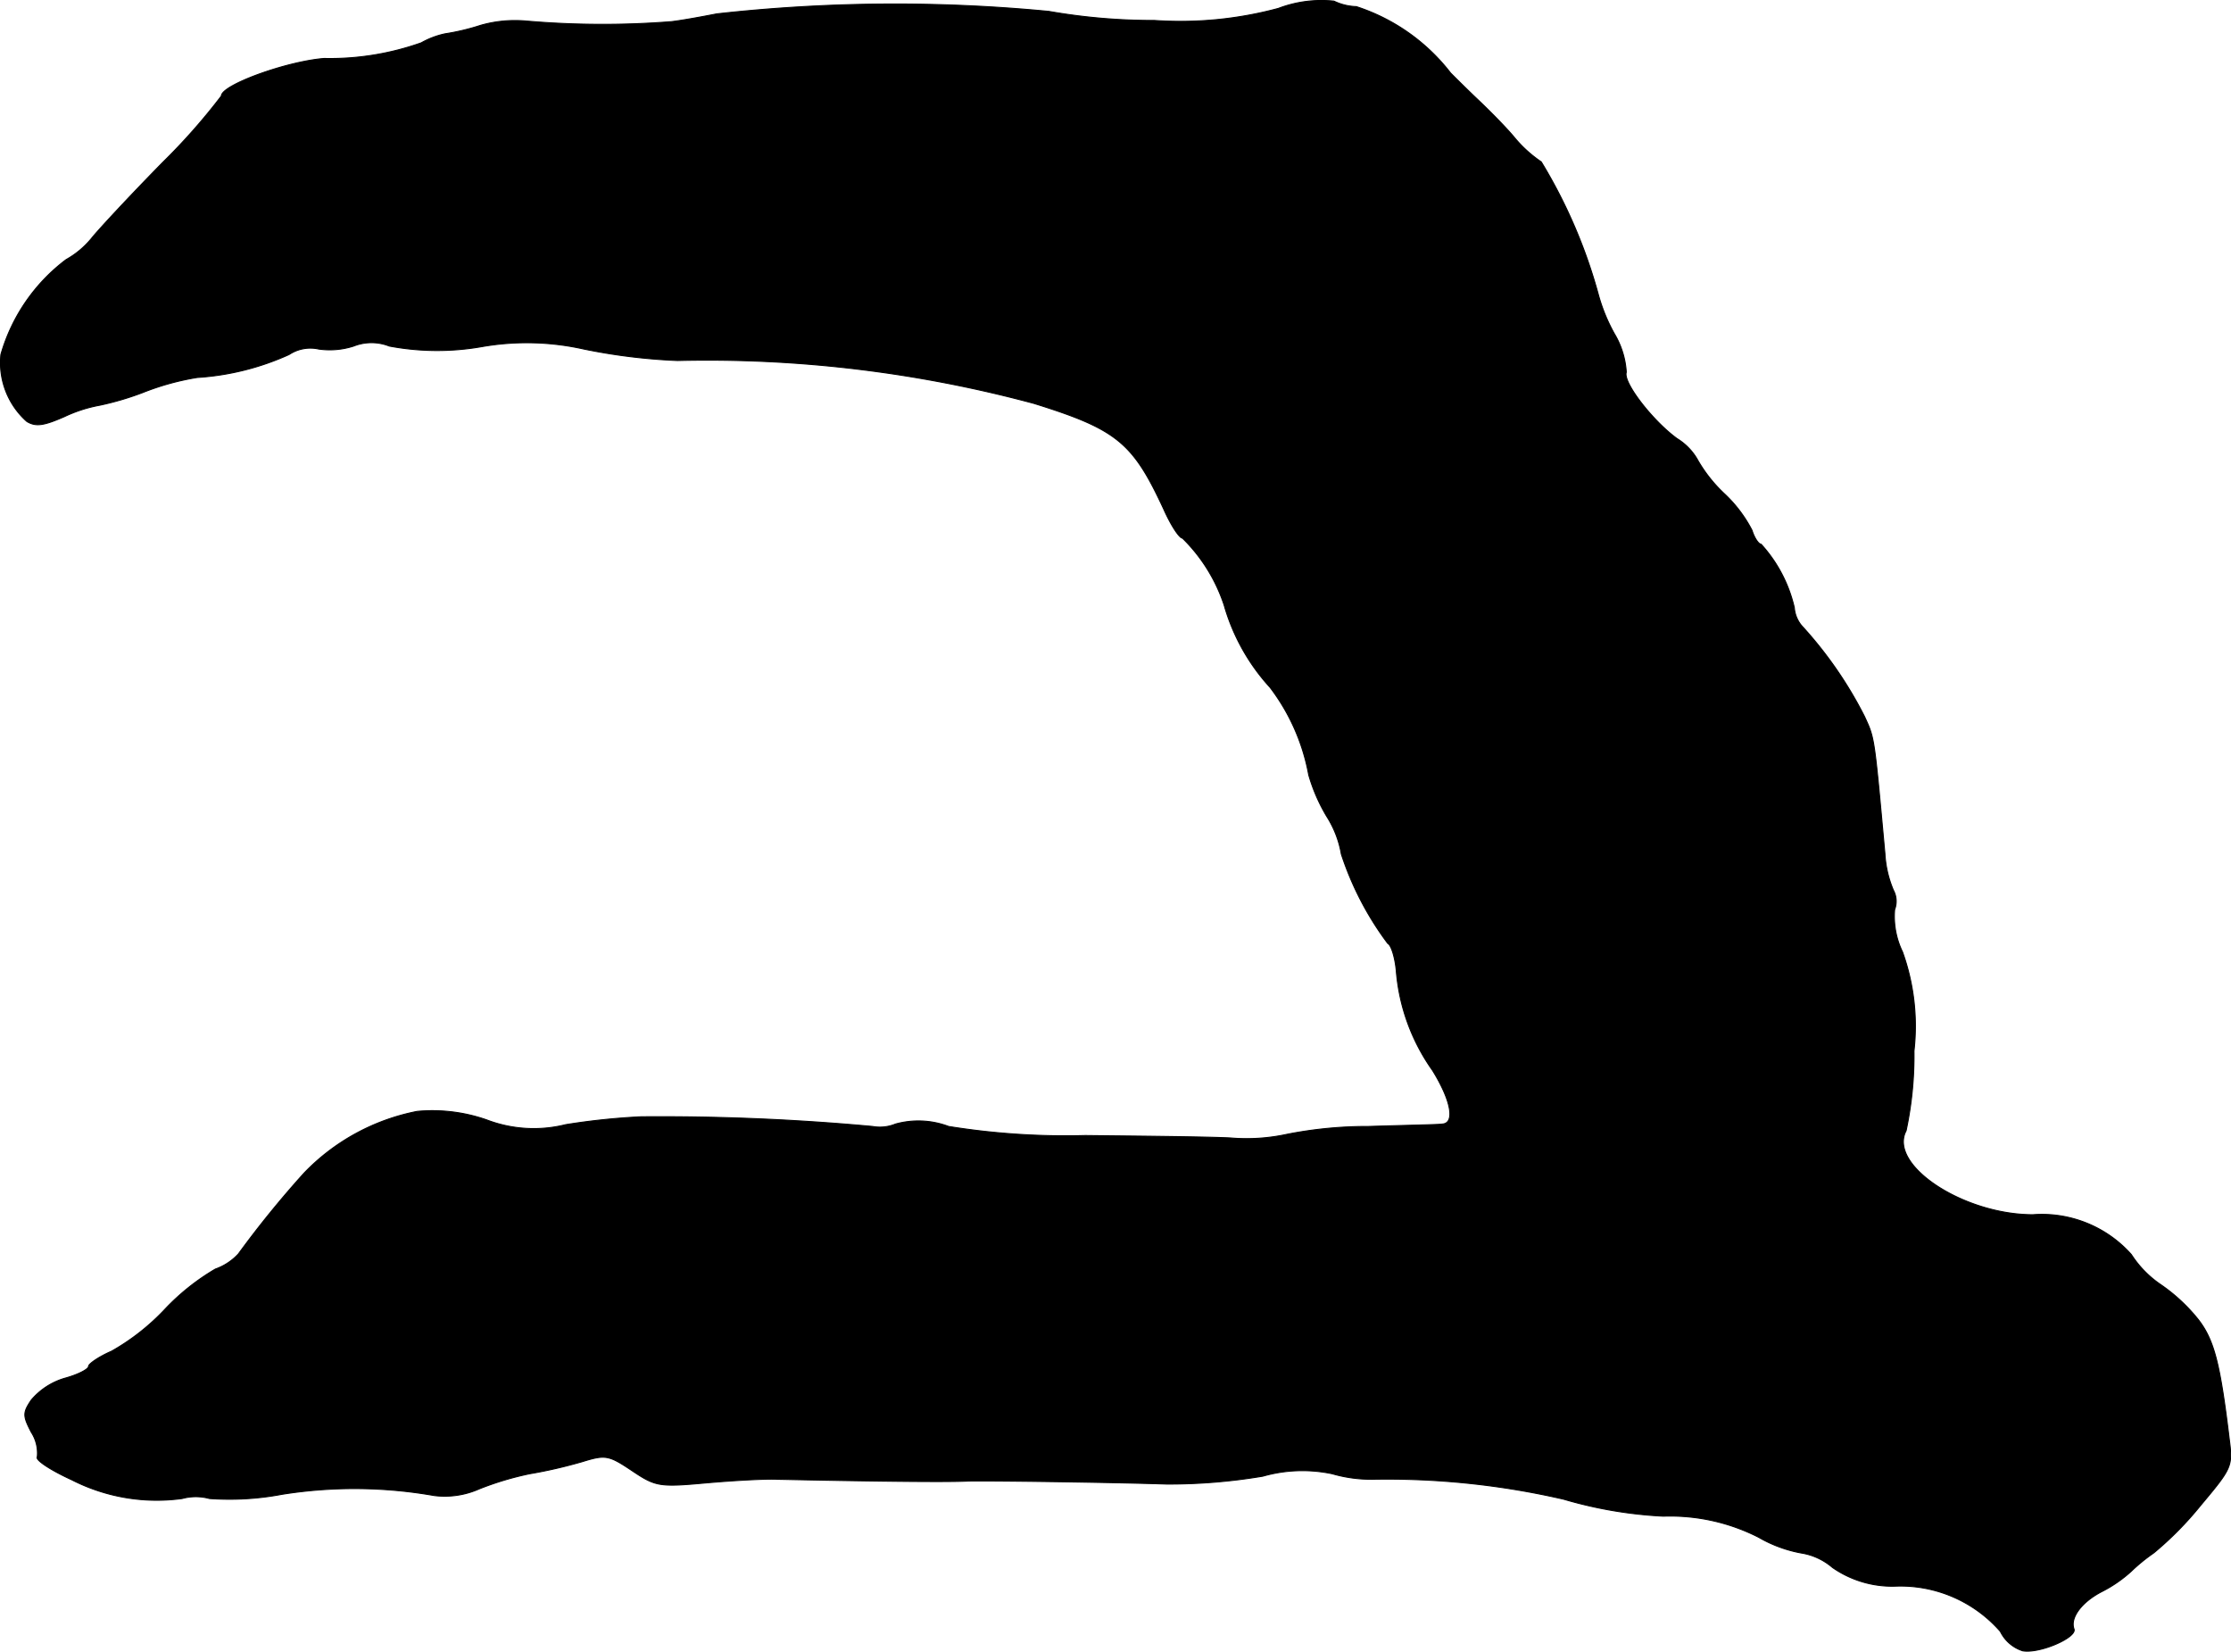
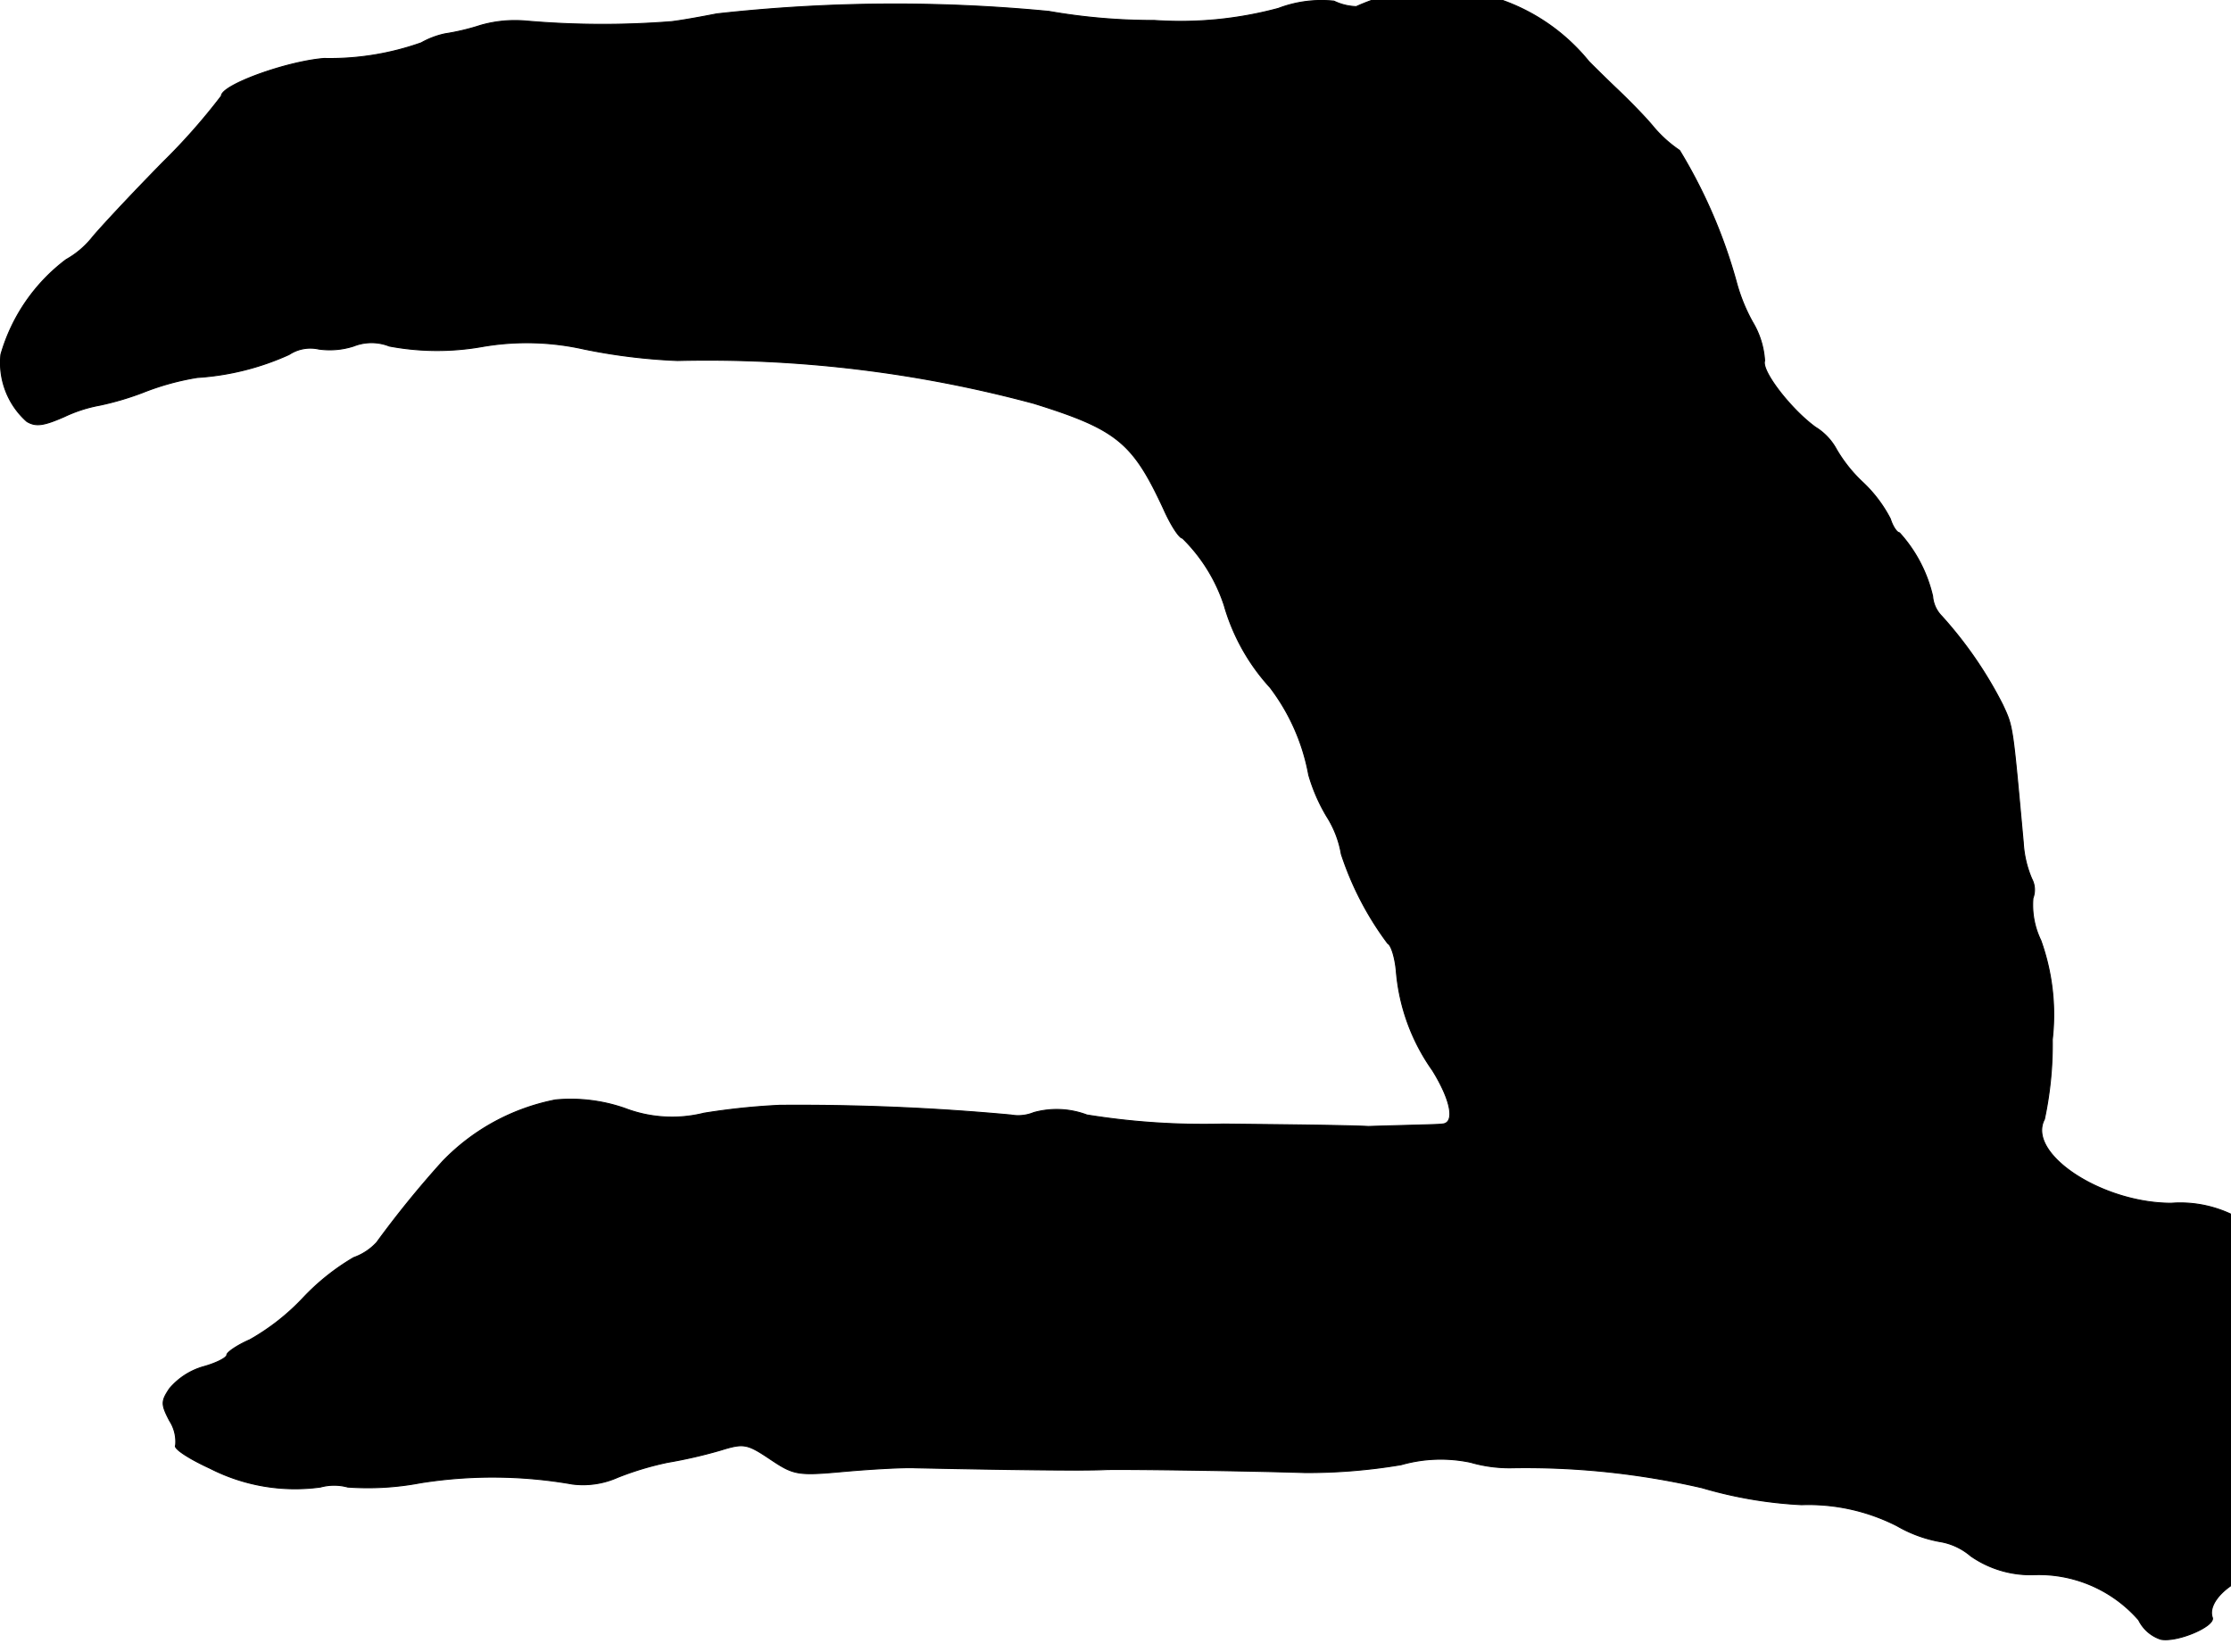
<svg xmlns="http://www.w3.org/2000/svg" version="1.1" width="7.893mm" height="5.843mm" viewBox="0 0 22.373 16.562">
  <defs>
    <style type="text/css">
      .a {
        stroke: #000;
        stroke-linecap: round;
        stroke-linejoin: round;
        stroke-width: 0.01px;
      }
    </style>
  </defs>
-   <path class="a" d="M12.82.084a3.776,3.776,0,0,1-1.242.121,6.065,6.065,0,0,1-1.06-.091A16.166,16.166,0,0,0,7.187.139C7.035.169,6.836.205,6.733.217a8.9,8.9,0,0,1-1.454-.006A1.255,1.255,0,0,0,4.819.254a2.278,2.278,0,0,1-.357.085A.842.842,0,0,0,4.225.429a2.739,2.739,0,0,1-.975.157C2.868.617,2.22.853,2.22.962a6.209,6.209,0,0,1-.588.666c-.327.333-.648.678-.715.763a.894.894,0,0,1-.254.212,1.82,1.82,0,0,0-.654.951.788.788,0,0,0,.26.672c.091.055.17.042.376-.048a1.432,1.432,0,0,1,.357-.115,2.887,2.887,0,0,0,.43-.127A2.611,2.611,0,0,1,1.978,3.785a2.629,2.629,0,0,0,.921-.23.386.386,0,0,1,.297-.055A.78.78,0,0,0,3.547,3.47a.486.486,0,0,1,.357,0,2.589,2.589,0,0,0,.927.006,2.617,2.617,0,0,1,1.024.024,5.831,5.831,0,0,0,.939.115,12.592,12.592,0,0,1,3.574.43c.836.26.993.394,1.302,1.06.073.164.157.291.188.291a1.68,1.68,0,0,1,.418.672,2.057,2.057,0,0,0,.46.824,2.059,2.059,0,0,1,.388.878,1.75,1.75,0,0,0,.182.418,1.022,1.022,0,0,1,.145.376,3.109,3.109,0,0,0,.466.896c.036.018.073.145.085.273a2.003,2.003,0,0,0,.363.999c.188.303.23.533.097.539-.018.006-.351.012-.739.024a4.164,4.164,0,0,0-.818.079,1.913,1.913,0,0,1-.569.036c-.248-.012-.902-.018-1.454-.024a7.365,7.365,0,0,1-1.369-.091.858.858,0,0,0-.533-.024.413.413,0,0,1-.23.024,23.211,23.211,0,0,0-2.32-.097,6.842,6.842,0,0,0-.757.079,1.321,1.321,0,0,1-.793-.048,1.645,1.645,0,0,0-.697-.085,2.14,2.14,0,0,0-1.133.618,10.016,10.016,0,0,0-.66.812.575.575,0,0,1-.23.151,2.278,2.278,0,0,0-.503.4,2.253,2.253,0,0,1-.539.424c-.127.055-.23.127-.23.151,0,.03-.109.085-.242.121a.696.696,0,0,0-.333.218c-.085.127-.085.157,0,.321a.386.386,0,0,1,.061.248c-.024.03.133.133.345.23a1.875,1.875,0,0,0,1.108.188.519.519,0,0,1,.273,0,2.826,2.826,0,0,0,.727-.042,4.617,4.617,0,0,1,1.526.012.853.853,0,0,0,.454-.067,3.048,3.048,0,0,1,.503-.151,4.775,4.775,0,0,0,.527-.121c.236-.073.267-.067.503.091s.273.164.745.121c.273-.024.594-.042.709-.036.854.018,1.69.03,1.908.018.188-.006,1.466.012,1.999.03a5.685,5.685,0,0,0,.963-.079,1.447,1.447,0,0,1,.697-.024,1.404,1.404,0,0,0,.4.055,7.87,7.87,0,0,1,1.92.2,4.287,4.287,0,0,0,.999.17,1.956,1.956,0,0,1,.957.212,1.33,1.33,0,0,0,.424.157.633.633,0,0,1,.315.145,1.046,1.046,0,0,0,.624.188,1.329,1.329,0,0,1,1.06.454.378.378,0,0,0,.224.194c.17.03.545-.133.515-.218-.042-.115.079-.273.279-.376a1.337,1.337,0,0,0,.291-.2,1.821,1.821,0,0,1,.23-.188,3.378,3.378,0,0,0,.466-.472c.315-.376.327-.394.291-.666-.091-.757-.151-.993-.309-1.199a1.744,1.744,0,0,0-.376-.351,1.056,1.056,0,0,1-.297-.303,1.2,1.2,0,0,0-.987-.4c-.697,0-1.454-.497-1.272-.842a3.595,3.595,0,0,0,.079-.8,2.204,2.204,0,0,0-.115-.993.815.815,0,0,1-.079-.424.234.234,0,0,0-.012-.194,1.081,1.081,0,0,1-.085-.363c-.109-1.193-.103-1.157-.206-1.381a4.065,4.065,0,0,0-.612-.89.318.318,0,0,1-.091-.2,1.419,1.419,0,0,0-.333-.636c-.024,0-.067-.061-.091-.139a1.353,1.353,0,0,0-.273-.363,1.462,1.462,0,0,1-.267-.333.59.59,0,0,0-.212-.224c-.242-.176-.545-.563-.509-.666a.852.852,0,0,0-.121-.388,1.769,1.769,0,0,1-.157-.382,5.188,5.188,0,0,0-.575-1.339,1.273,1.273,0,0,1-.267-.242c-.085-.103-.254-.273-.369-.382s-.236-.23-.273-.267A1.959,1.959,0,0,0,13.601.066.555.555,0,0,1,13.377.011,1.216,1.216,0,0,0,12.82.084Z" />
+   <path class="a" d="M12.82.084a3.776,3.776,0,0,1-1.242.121,6.065,6.065,0,0,1-1.06-.091A16.166,16.166,0,0,0,7.187.139C7.035.169,6.836.205,6.733.217a8.9,8.9,0,0,1-1.454-.006A1.255,1.255,0,0,0,4.819.254a2.278,2.278,0,0,1-.357.085A.842.842,0,0,0,4.225.429a2.739,2.739,0,0,1-.975.157C2.868.617,2.22.853,2.22.962a6.209,6.209,0,0,1-.588.666c-.327.333-.648.678-.715.763a.894.894,0,0,1-.254.212,1.82,1.82,0,0,0-.654.951.788.788,0,0,0,.26.672c.091.055.17.042.376-.048a1.432,1.432,0,0,1,.357-.115,2.887,2.887,0,0,0,.43-.127A2.611,2.611,0,0,1,1.978,3.785a2.629,2.629,0,0,0,.921-.23.386.386,0,0,1,.297-.055A.78.78,0,0,0,3.547,3.47a.486.486,0,0,1,.357,0,2.589,2.589,0,0,0,.927.006,2.617,2.617,0,0,1,1.024.024,5.831,5.831,0,0,0,.939.115,12.592,12.592,0,0,1,3.574.43c.836.26.993.394,1.302,1.06.073.164.157.291.188.291a1.68,1.68,0,0,1,.418.672,2.057,2.057,0,0,0,.46.824,2.059,2.059,0,0,1,.388.878,1.75,1.75,0,0,0,.182.418,1.022,1.022,0,0,1,.145.376,3.109,3.109,0,0,0,.466.896c.036.018.073.145.085.273a2.003,2.003,0,0,0,.363.999c.188.303.23.533.097.539-.018.006-.351.012-.739.024c-.248-.012-.902-.018-1.454-.024a7.365,7.365,0,0,1-1.369-.091.858.858,0,0,0-.533-.024.413.413,0,0,1-.23.024,23.211,23.211,0,0,0-2.32-.097,6.842,6.842,0,0,0-.757.079,1.321,1.321,0,0,1-.793-.048,1.645,1.645,0,0,0-.697-.085,2.14,2.14,0,0,0-1.133.618,10.016,10.016,0,0,0-.66.812.575.575,0,0,1-.23.151,2.278,2.278,0,0,0-.503.4,2.253,2.253,0,0,1-.539.424c-.127.055-.23.127-.23.151,0,.03-.109.085-.242.121a.696.696,0,0,0-.333.218c-.085.127-.085.157,0,.321a.386.386,0,0,1,.061.248c-.024.03.133.133.345.23a1.875,1.875,0,0,0,1.108.188.519.519,0,0,1,.273,0,2.826,2.826,0,0,0,.727-.042,4.617,4.617,0,0,1,1.526.012.853.853,0,0,0,.454-.067,3.048,3.048,0,0,1,.503-.151,4.775,4.775,0,0,0,.527-.121c.236-.073.267-.067.503.091s.273.164.745.121c.273-.024.594-.042.709-.036.854.018,1.69.03,1.908.018.188-.006,1.466.012,1.999.03a5.685,5.685,0,0,0,.963-.079,1.447,1.447,0,0,1,.697-.024,1.404,1.404,0,0,0,.4.055,7.87,7.87,0,0,1,1.92.2,4.287,4.287,0,0,0,.999.17,1.956,1.956,0,0,1,.957.212,1.33,1.33,0,0,0,.424.157.633.633,0,0,1,.315.145,1.046,1.046,0,0,0,.624.188,1.329,1.329,0,0,1,1.06.454.378.378,0,0,0,.224.194c.17.03.545-.133.515-.218-.042-.115.079-.273.279-.376a1.337,1.337,0,0,0,.291-.2,1.821,1.821,0,0,1,.23-.188,3.378,3.378,0,0,0,.466-.472c.315-.376.327-.394.291-.666-.091-.757-.151-.993-.309-1.199a1.744,1.744,0,0,0-.376-.351,1.056,1.056,0,0,1-.297-.303,1.2,1.2,0,0,0-.987-.4c-.697,0-1.454-.497-1.272-.842a3.595,3.595,0,0,0,.079-.8,2.204,2.204,0,0,0-.115-.993.815.815,0,0,1-.079-.424.234.234,0,0,0-.012-.194,1.081,1.081,0,0,1-.085-.363c-.109-1.193-.103-1.157-.206-1.381a4.065,4.065,0,0,0-.612-.89.318.318,0,0,1-.091-.2,1.419,1.419,0,0,0-.333-.636c-.024,0-.067-.061-.091-.139a1.353,1.353,0,0,0-.273-.363,1.462,1.462,0,0,1-.267-.333.59.59,0,0,0-.212-.224c-.242-.176-.545-.563-.509-.666a.852.852,0,0,0-.121-.388,1.769,1.769,0,0,1-.157-.382,5.188,5.188,0,0,0-.575-1.339,1.273,1.273,0,0,1-.267-.242c-.085-.103-.254-.273-.369-.382s-.236-.23-.273-.267A1.959,1.959,0,0,0,13.601.066.555.555,0,0,1,13.377.011,1.216,1.216,0,0,0,12.82.084Z" />
</svg>